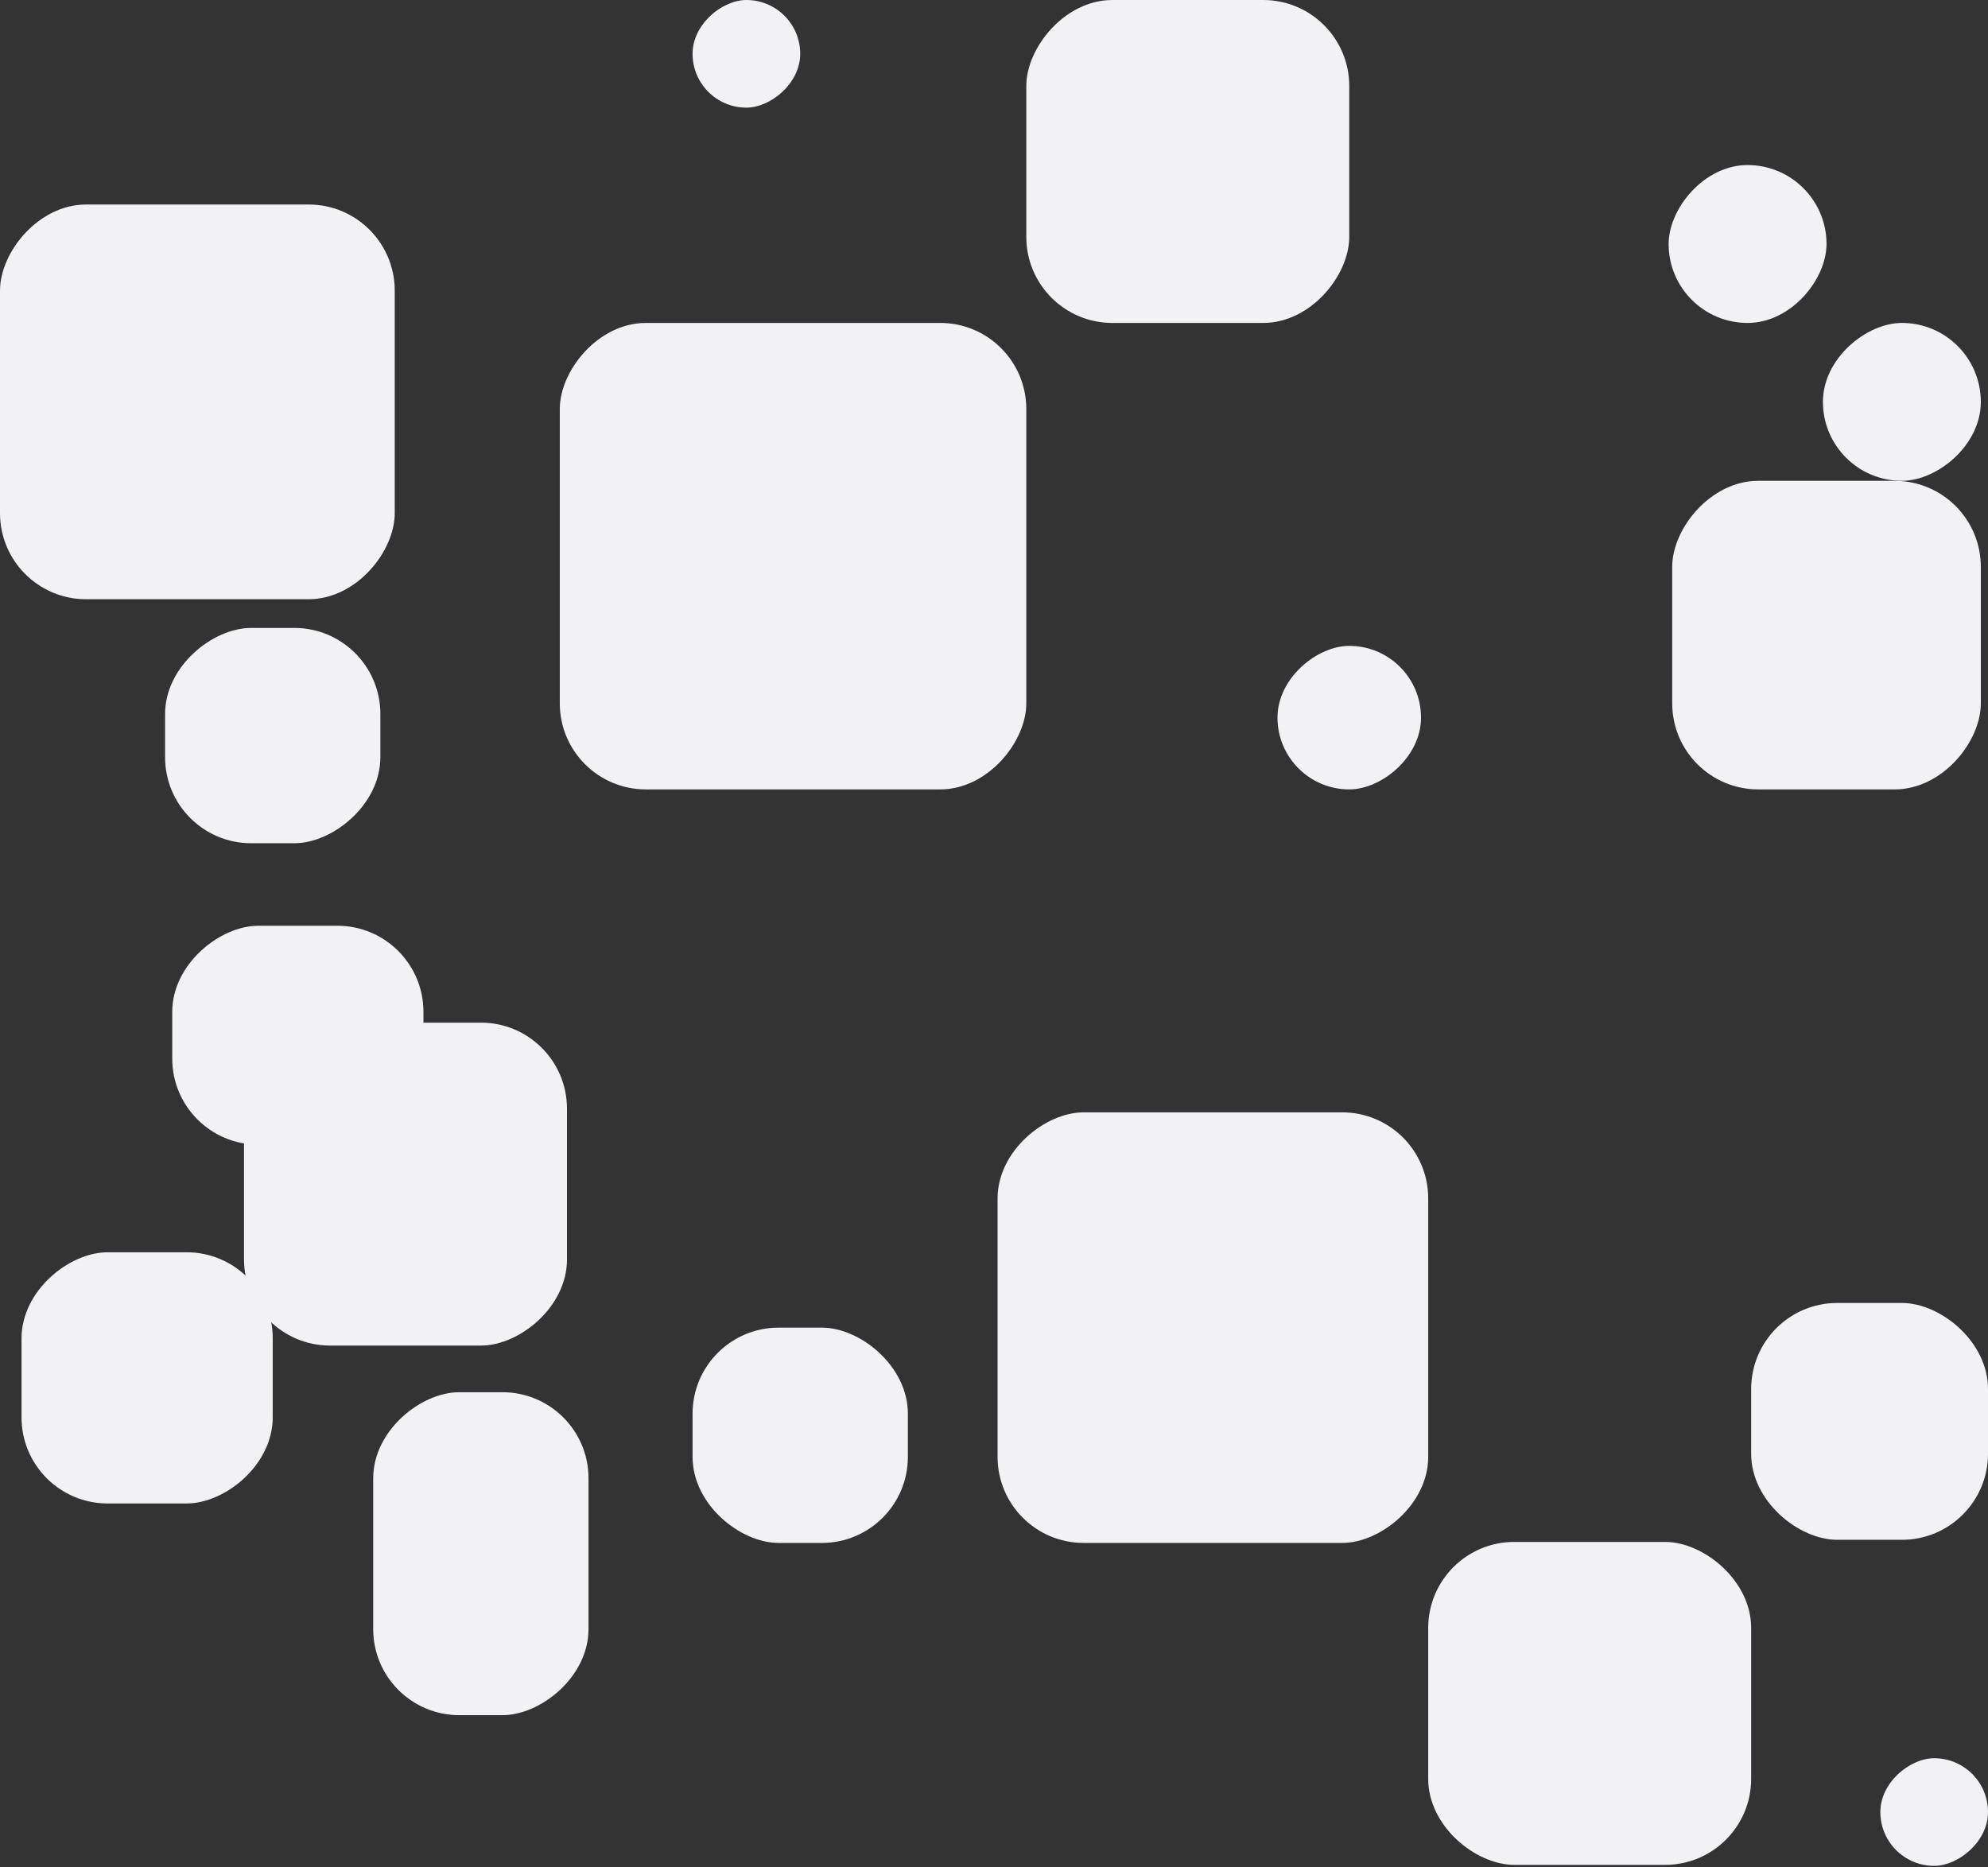
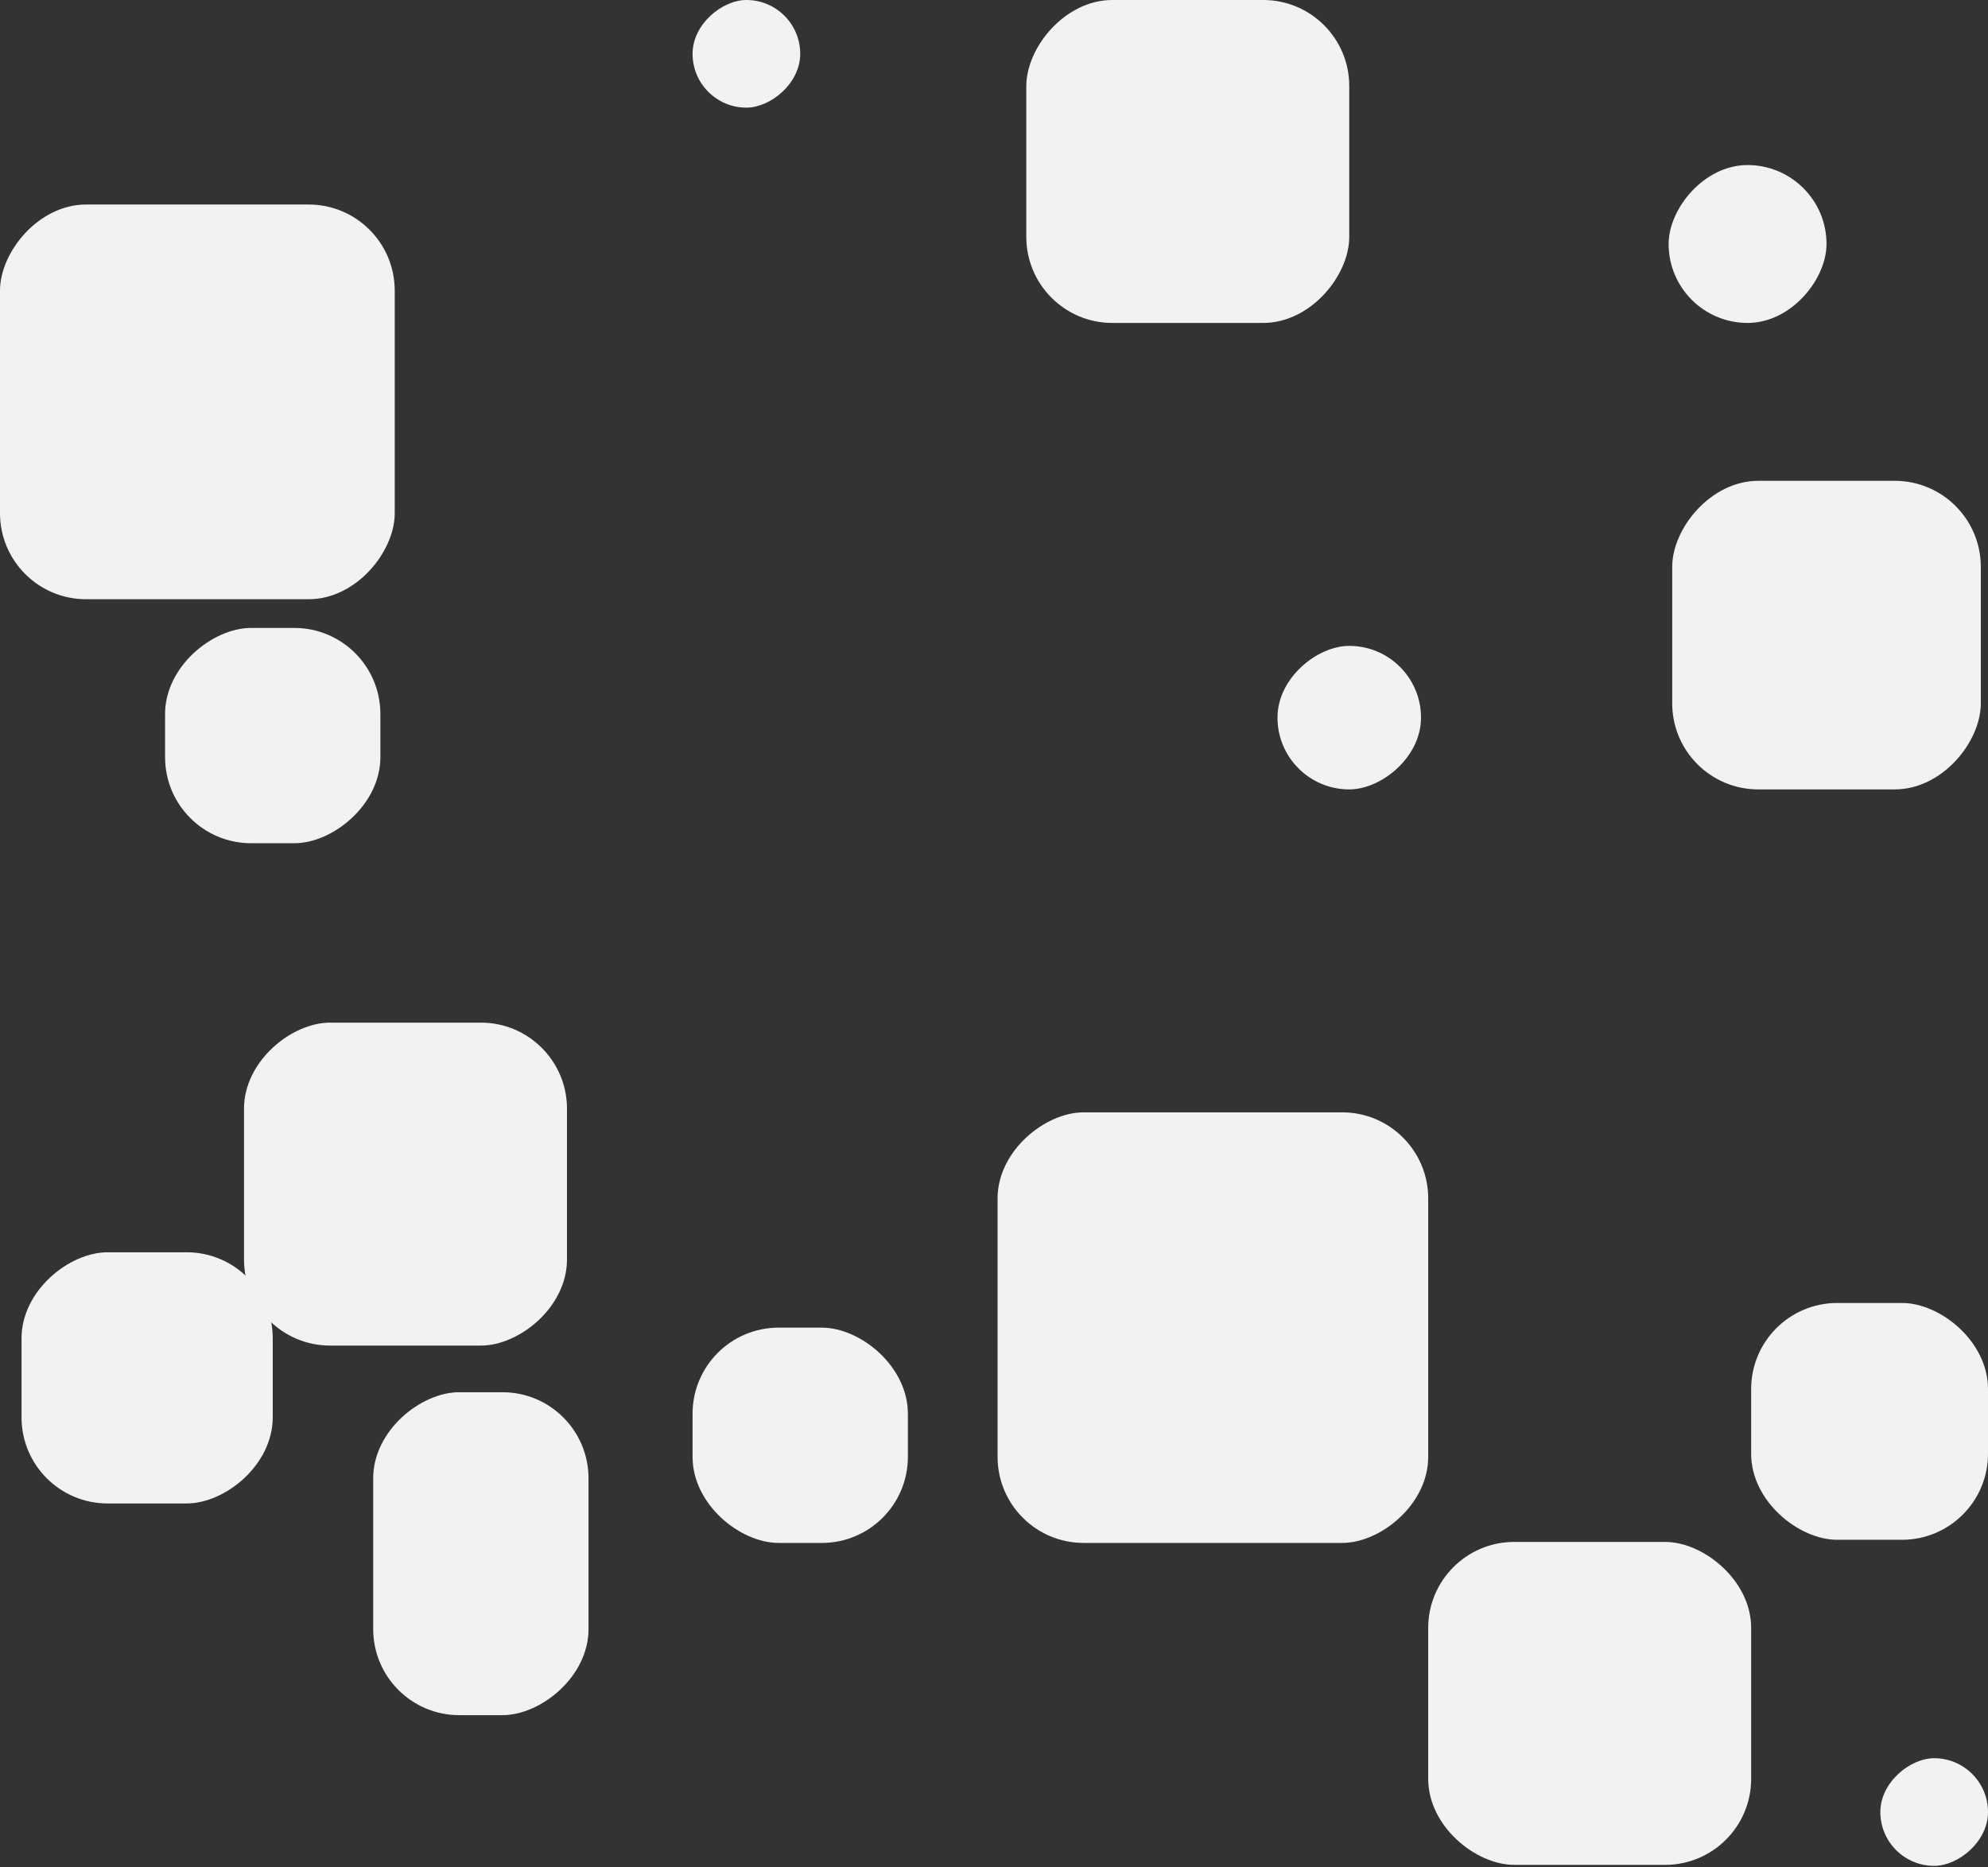
<svg xmlns="http://www.w3.org/2000/svg" width="462" height="434" viewBox="0 0 462 434" fill="none">
  <rect x="0" y="0" width="462" height="434" fill="#333333" stroke="none" />
  <rect width="75.054" height="75.054" rx="20" transform="matrix(-1.19249e-08 1 1 1.19249e-08 331.906 358.359)" fill="#F2F2F5" />
  <rect width="55.04" height="55.04" rx="20" transform="matrix(-1.19249e-08 1 1 1.19249e-08 406.96 302.824)" fill="#F2F2F5" />
  <rect width="50.036" height="50.036" rx="20" transform="matrix(-1.19249e-08 1 1 1.19249e-08 160.949 308.556)" fill="#F2F2F5" />
-   <rect width="108.412" height="108.412" rx="20" transform="matrix(1 -3.30913e-08 -3.05195e-08 -1 130.094 183.466)" fill="#F2F2F5" />
  <rect width="91.733" height="91.733" rx="20" transform="matrix(1 -2.82896e-08 -3.55875e-08 -1 0 139.267)" fill="#F2F2F5" />
  <rect width="75.054" height="75.054" rx="20" transform="matrix(1 -3.30913e-08 -3.05195e-08 -1 238.506 75.054)" fill="#F2F2F5" />
  <rect x="231.834" y="358.592" width="100.072" height="100.072" rx="20" transform="rotate(-90 231.834 358.592)" fill="#F2F2F5" />
  <rect x="296.881" y="183.466" width="33.357" height="33.357" rx="16.679" transform="rotate(-90 296.881 183.466)" fill="#F2F2F5" />
-   <rect x="423.639" y="111.747" width="36.693" height="36.693" rx="18.347" transform="rotate(-90 423.639 111.747)" fill="#F2F2F5" />
  <rect x="38.361" y="195.975" width="50.036" height="50.036" rx="20" transform="rotate(-90 38.361 195.975)" fill="#F2F2F5" />
  <rect x="86.73" y="398.621" width="75.054" height="50.036" rx="20" transform="rotate(-90 86.73 398.621)" fill="#F2F2F5" />
  <rect x="5.004" y="349.419" width="58.376" height="58.376" rx="20" transform="rotate(-90 5.004 349.419)" fill="#F2F2F5" />
-   <rect x="40.029" y="266.025" width="50.87" height="58.376" rx="20" transform="rotate(-90 40.029 266.025)" fill="#F2F2F5" />
  <rect x="56.708" y="312.726" width="75.054" height="75.054" rx="20" transform="rotate(-90 56.708 312.726)" fill="#F2F2F5" />
  <rect width="71.718" height="71.718" rx="20" transform="matrix(1 -3.30913e-08 -3.05195e-08 -1 388.613 183.466)" fill="#F2F2F5" />
  <rect width="36.693" height="36.693" rx="18.347" transform="matrix(1 -3.30913e-08 -3.05195e-08 -1 387.78 75.054)" fill="#F2F2F5" />
  <rect x="436.982" y="433.646" width="25.018" height="25.018" rx="12.509" transform="rotate(-90 436.982 433.646)" fill="#F2F2F5" />
  <rect x="160.949" y="25.018" width="25.018" height="25.018" rx="12.509" transform="rotate(-90 160.949 25.018)" fill="#F2F2F5" />
</svg>